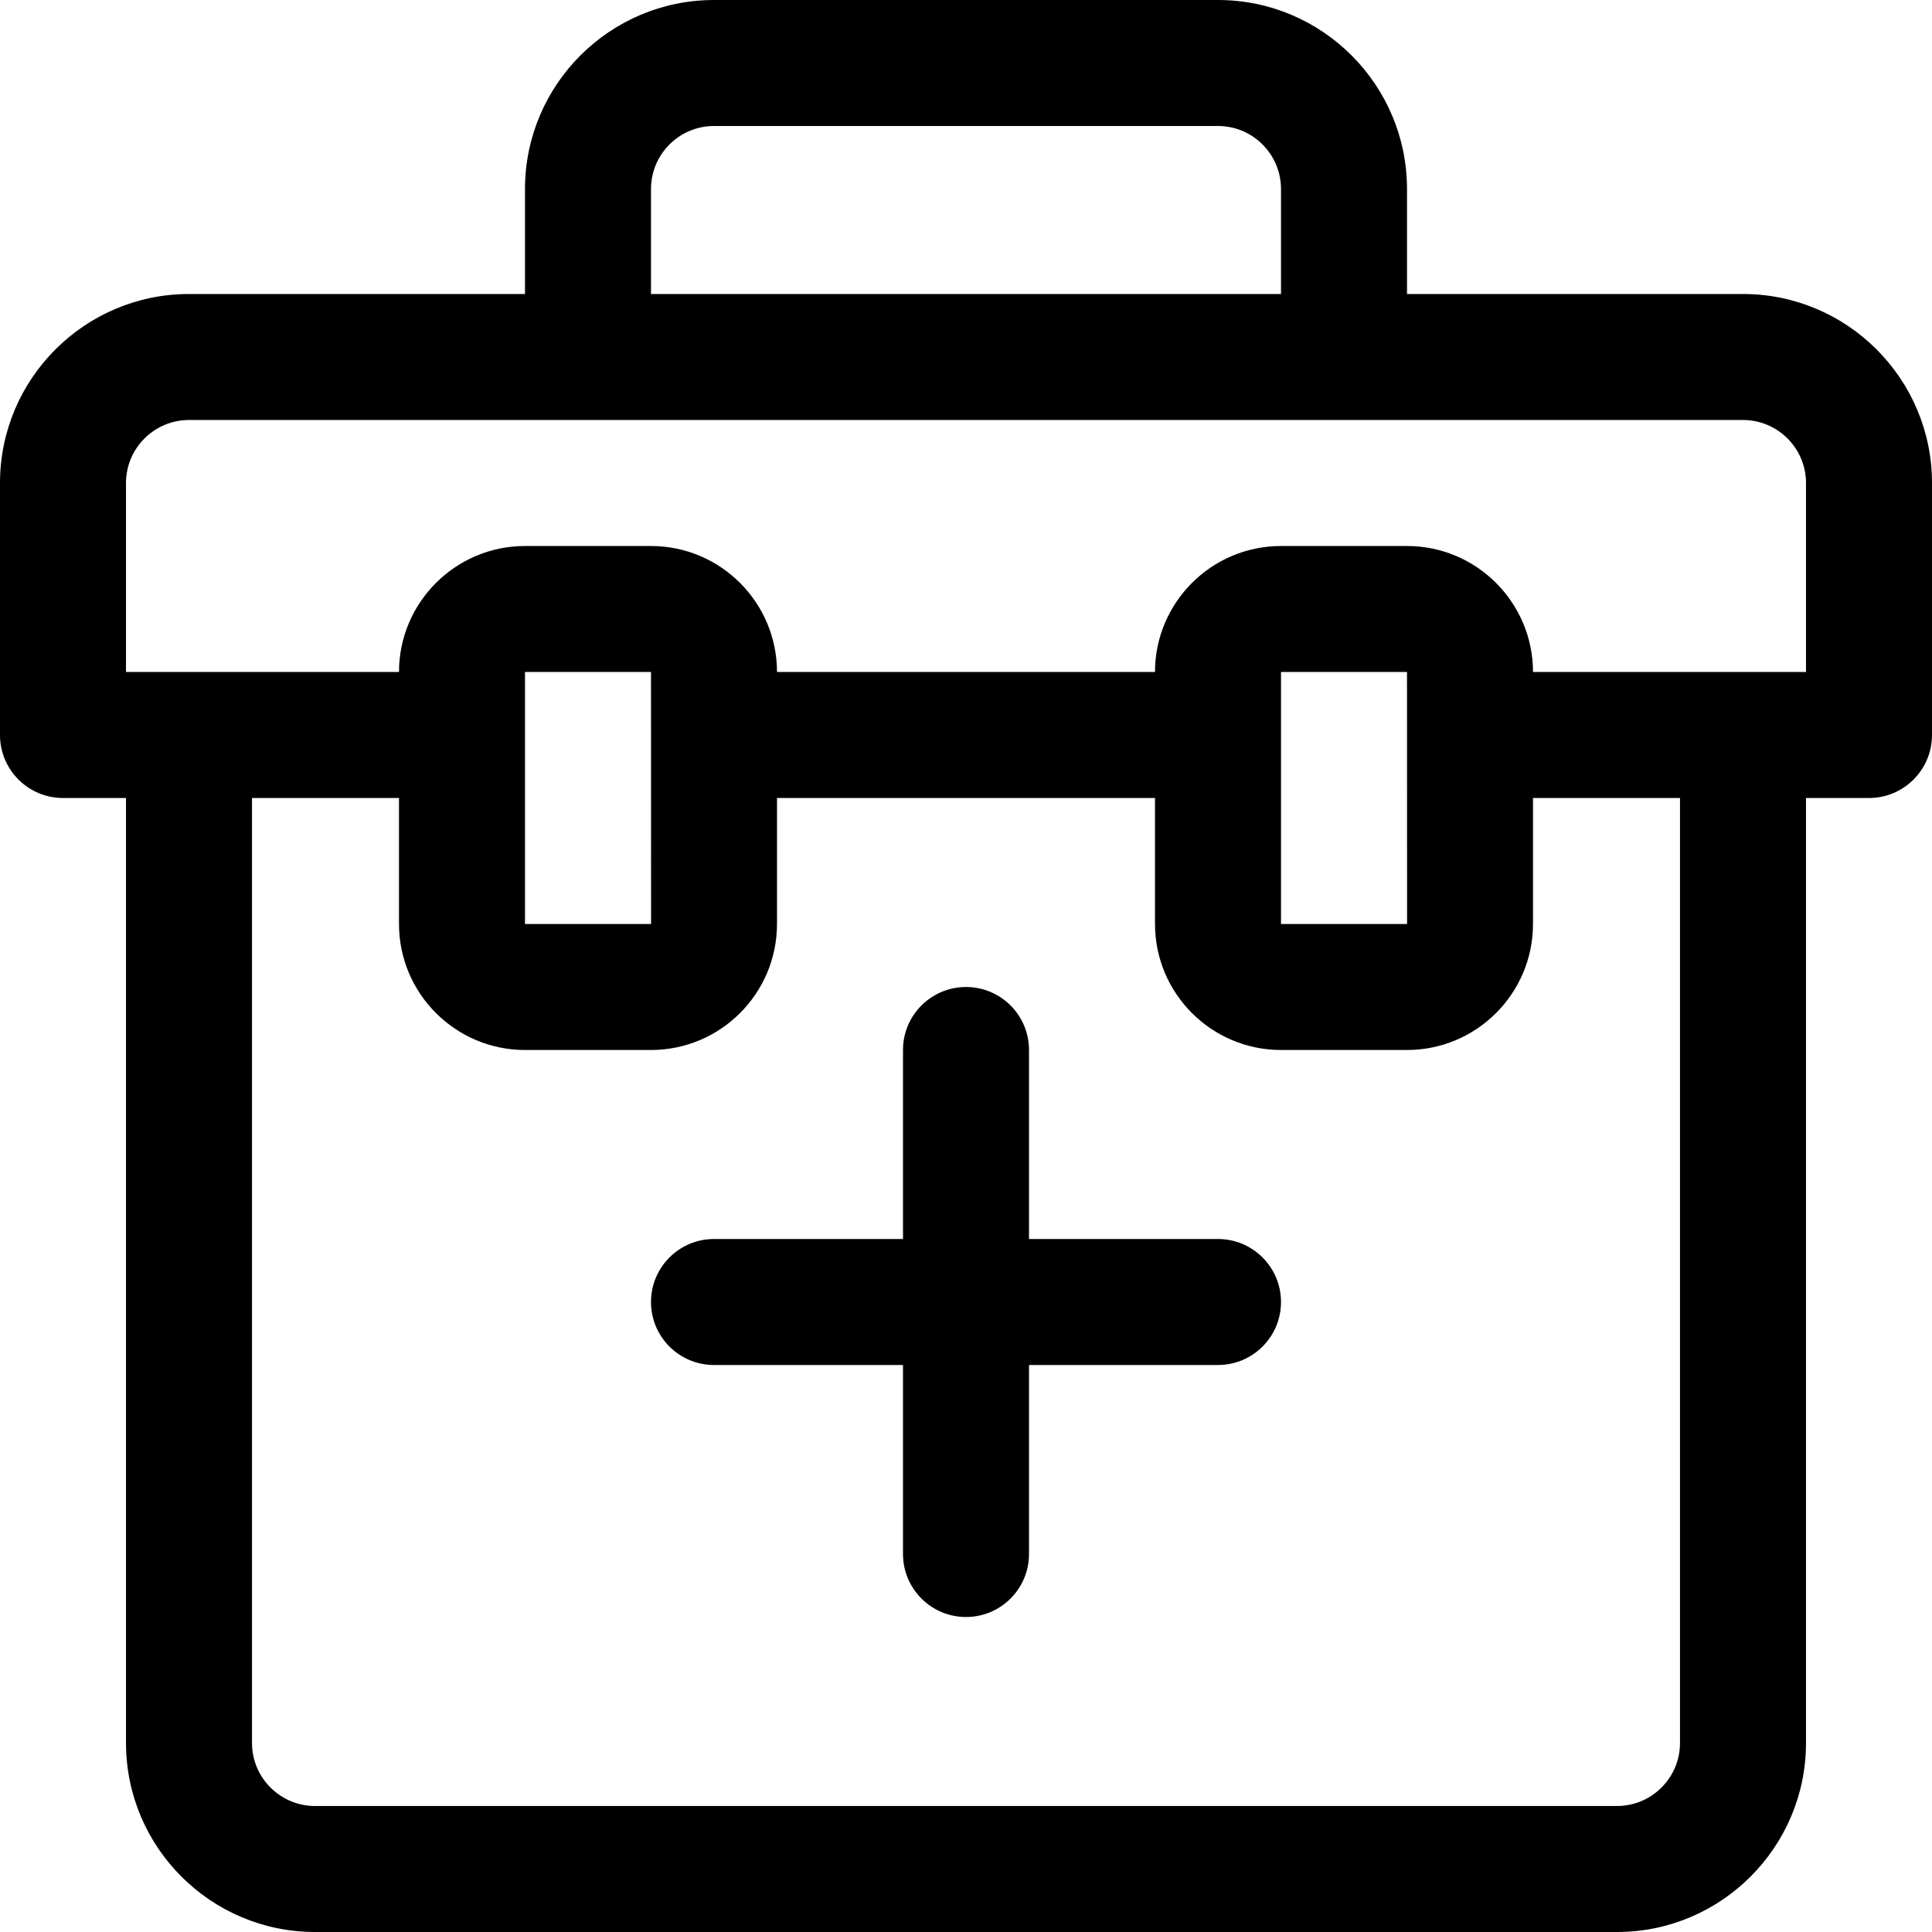
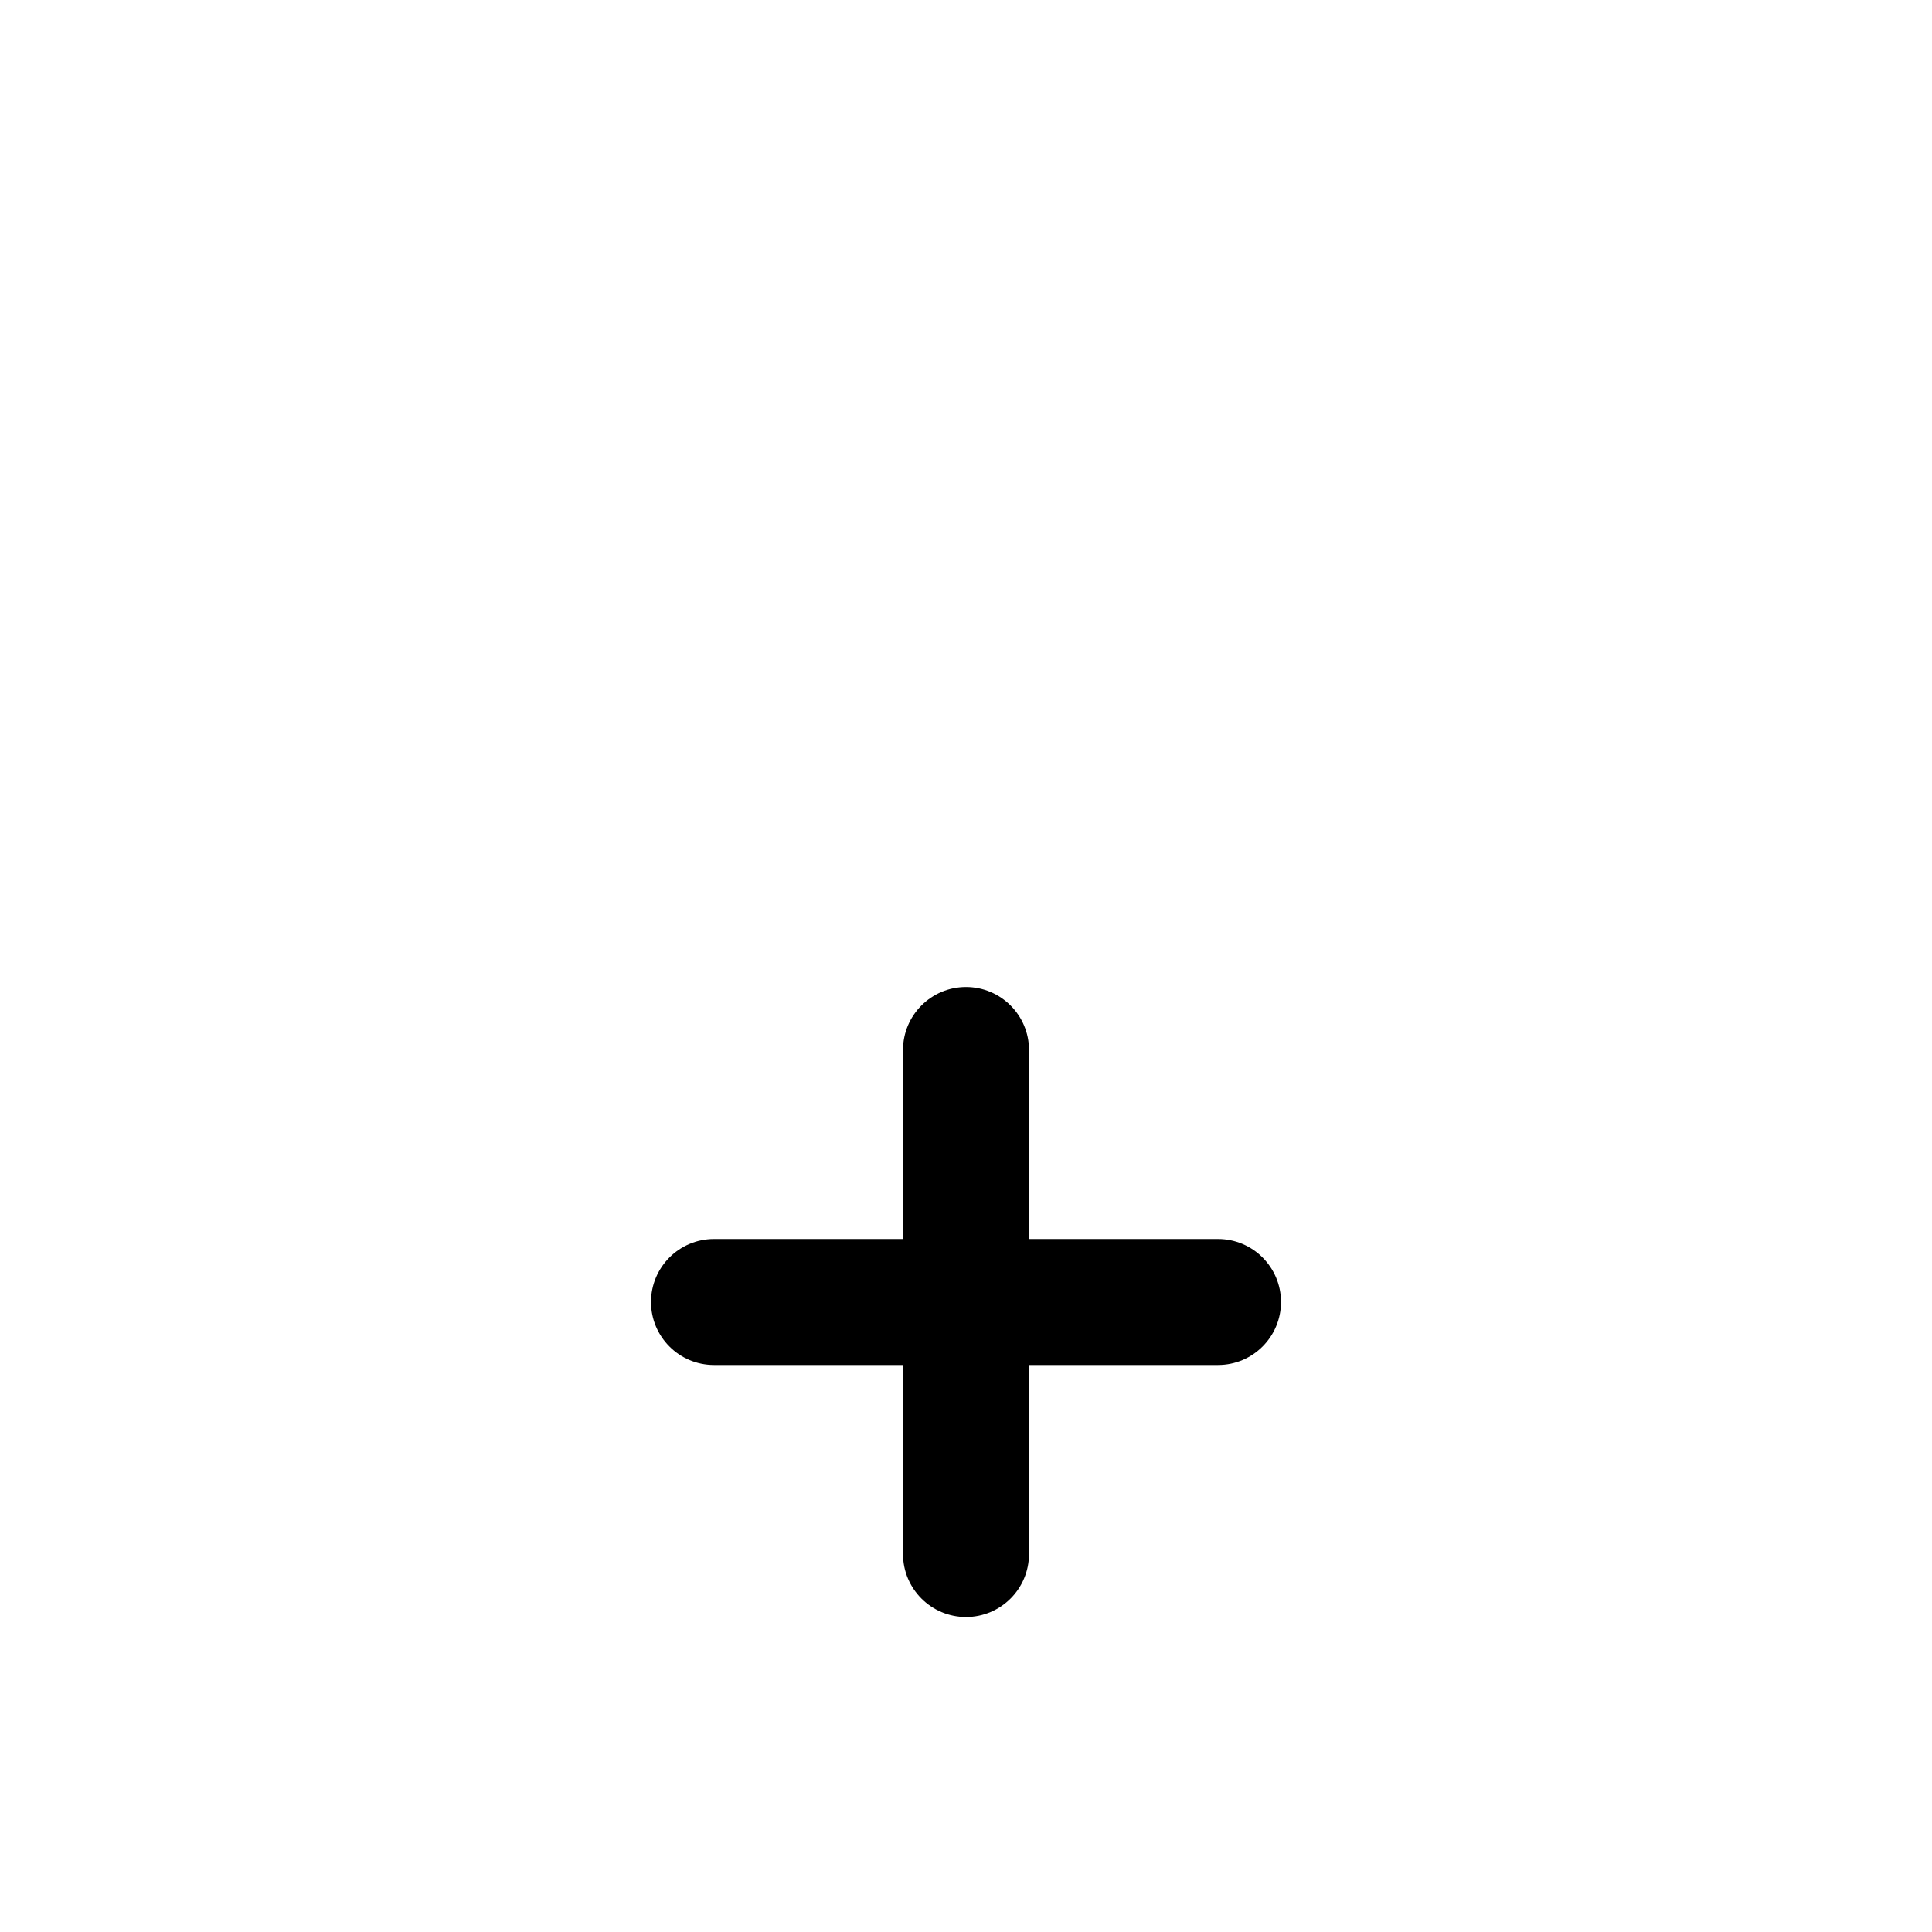
<svg xmlns="http://www.w3.org/2000/svg" fill="#000000" height="800px" width="800px" version="1.1" id="Layer_1" viewBox="0 0 512 512" xml:space="preserve">
  <g>
    <g>
      <path d="M322.783,328.348h-50.087v-50.087c0-9.22-7.475-16.696-16.696-16.696c-9.22,0-16.696,7.475-16.696,16.696v50.087h-50.087    c-9.22,0-16.696,7.475-16.696,16.696c0,9.22,7.475,16.696,16.696,16.696h50.087v50.087c0,9.22,7.475,16.696,16.696,16.696    c9.22,0,16.696-7.475,16.696-16.696v-50.087h50.087c9.22,0,16.696-7.475,16.696-16.696    C339.478,335.823,332.003,328.348,322.783,328.348z" />
    </g>
  </g>
  <g>
    <g>
-       <path d="M461.913,77.913H372.87V50.087C372.87,22.469,350.401,0,322.783,0H189.217c-27.618,0-50.087,22.469-50.087,50.087v27.826    H50.087C22.469,77.913,0,100.382,0,128v66.783c0,9.22,7.475,16.696,16.696,16.696h16.696v250.435    C33.391,489.531,55.86,512,83.478,512h345.043c27.618,0,50.087-22.469,50.087-50.087V211.478h16.696    c9.22,0,16.696-7.475,16.696-16.696V128C512,100.382,489.531,77.913,461.913,77.913z M172.522,50.087    c0-9.206,7.49-16.696,16.696-16.696h133.565c9.206,0,16.696,7.49,16.696,16.696v27.826H172.522V50.087z M445.217,461.913    c0,9.206-7.49,16.696-16.696,16.696H83.478c-9.206,0-16.696-7.49-16.696-16.696V211.478h38.957v33.391    c0,18.412,14.979,33.391,33.391,33.391h33.391c18.412,0,33.391-14.979,33.391-33.391v-33.391h100.174v33.391    c0,18.412,14.979,33.391,33.391,33.391h33.391c18.412,0,33.391-14.979,33.391-33.391v-33.391h38.957V461.913z M139.13,244.87    v-66.783h33.391c0.002,7.03,0.019,59.452,0.021,66.781c0,0-0.007,0.001-0.021,0.001H139.13z M339.478,244.87v-66.783h33.391    c0.002,6.96,0.019,59.189,0.021,66.781c0,0-0.007,0.001-0.021,0.001H339.478z M478.609,178.087h-72.348    c0-18.412-14.979-33.391-33.391-33.391h-33.391c-18.412,0-33.391,14.979-33.391,33.391H205.913    c0-18.412-14.979-33.391-33.391-33.391H139.13c-18.412,0-33.391,14.979-33.391,33.391H33.391V128    c0-9.206,7.49-16.696,16.696-16.696c9.099,0,406.851,0,411.826,0c9.206,0,16.696,7.49,16.696,16.696V178.087z" />
-     </g>
+       </g>
  </g>
</svg>